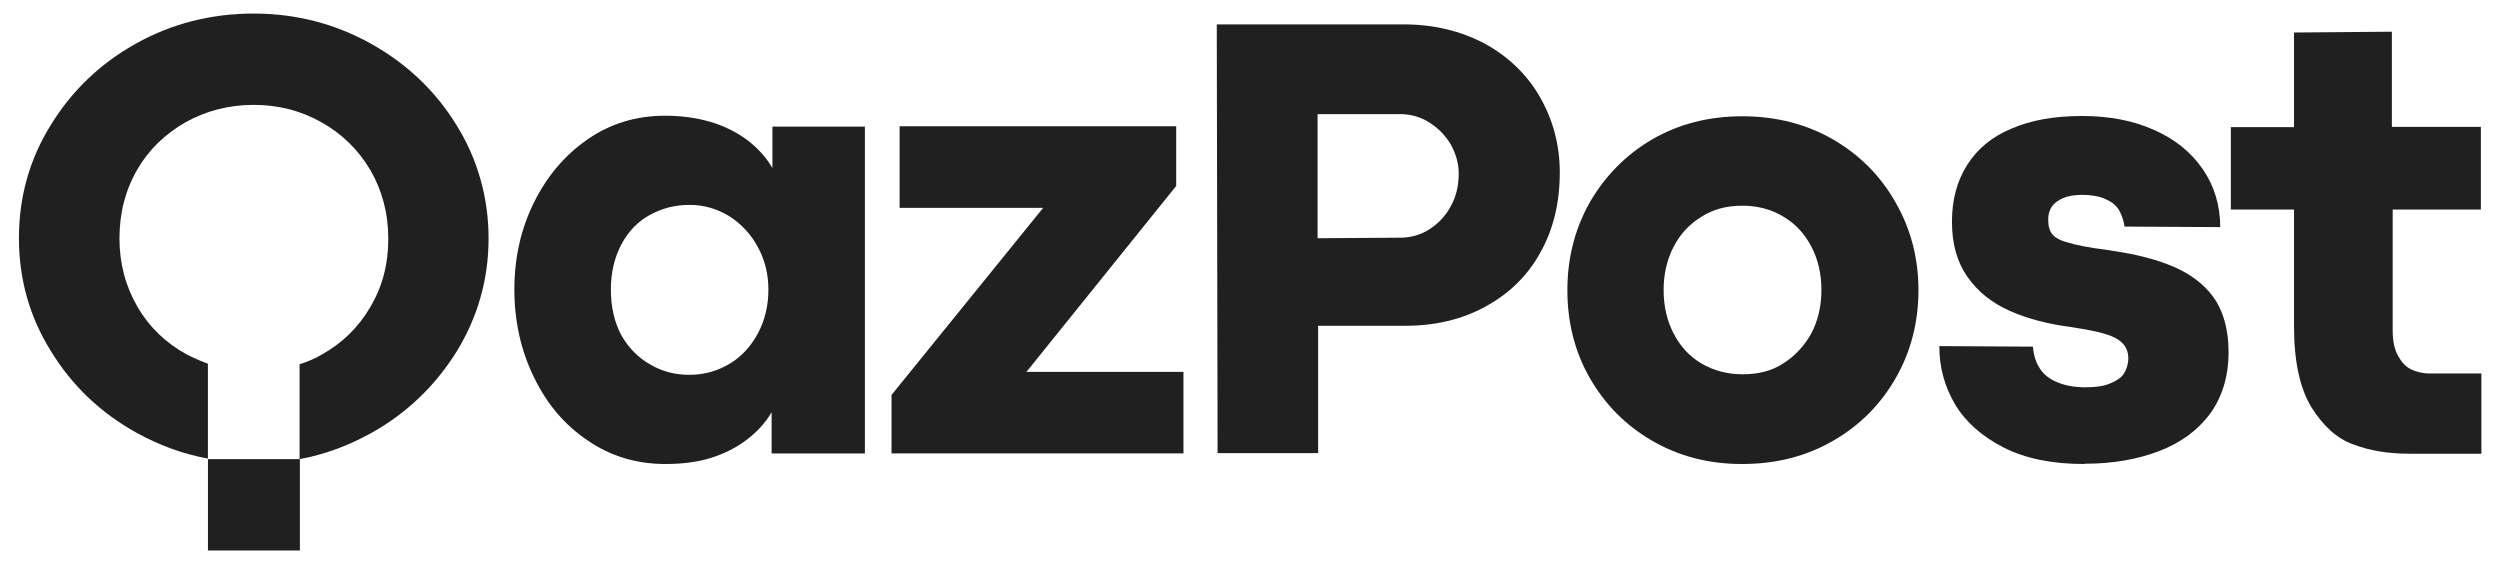
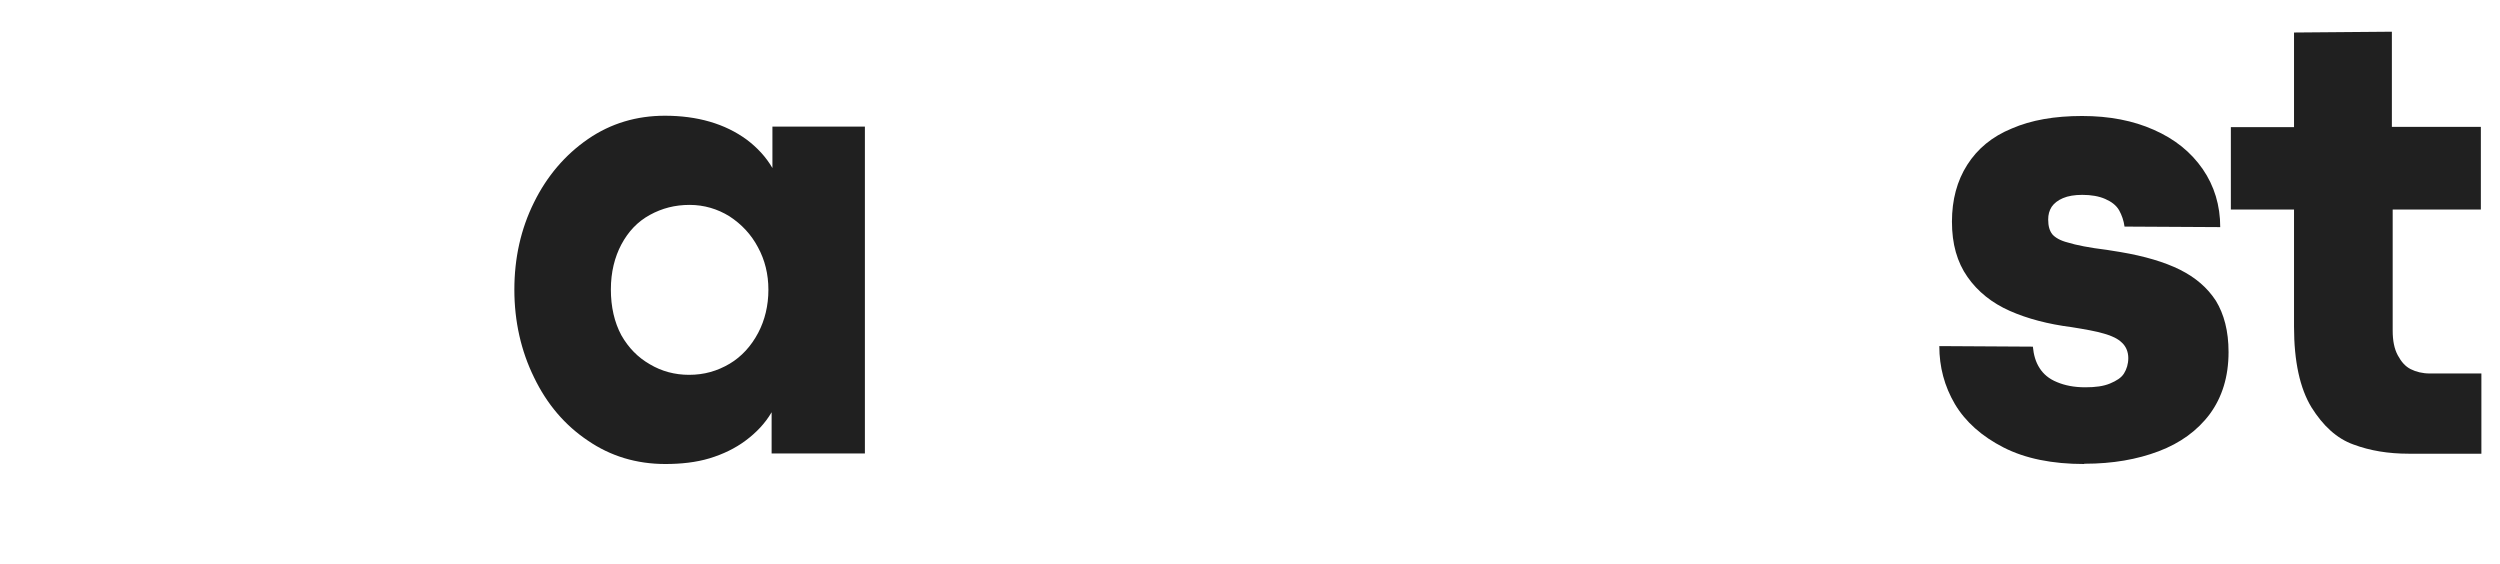
<svg xmlns="http://www.w3.org/2000/svg" width="164" height="37" viewBox="0 0 164 37" fill="none">
-   <path d="M19.654 30.119H13.641V36.111H19.672V30.119H19.654Z" fill="#202020" />
  <path d="M43.653 30.439C41.748 30.439 40.055 29.923 38.574 28.91C37.057 27.896 35.876 26.51 35.029 24.749C34.183 23.025 33.742 21.087 33.742 19.006C33.742 16.926 34.165 15.024 35.029 13.281C35.876 11.557 37.075 10.152 38.574 9.121C40.073 8.09 41.766 7.592 43.617 7.592C44.658 7.592 45.645 7.716 46.562 7.983C47.479 8.25 48.273 8.641 48.978 9.156C49.666 9.672 50.248 10.294 50.671 11.023V8.303H56.737V29.746H50.618V27.043C50.195 27.772 49.613 28.377 48.925 28.892C48.238 29.408 47.426 29.799 46.545 30.066C45.663 30.332 44.675 30.439 43.653 30.439ZM45.205 24.589C46.192 24.589 47.056 24.34 47.867 23.86C48.643 23.398 49.278 22.705 49.737 21.834C50.178 20.998 50.407 20.038 50.407 19.006C50.407 17.993 50.178 17.051 49.719 16.215C49.278 15.379 48.643 14.704 47.85 14.188C47.074 13.708 46.192 13.441 45.24 13.441C44.288 13.441 43.441 13.655 42.63 14.099C41.819 14.544 41.219 15.184 40.761 16.037C40.32 16.873 40.073 17.851 40.073 18.989C40.073 20.127 40.302 21.14 40.761 21.994C41.237 22.829 41.854 23.451 42.63 23.896C43.406 24.358 44.27 24.589 45.205 24.589Z" fill="#202020" />
-   <path d="M58.502 25.887L68.43 13.637H59.013V8.285H77.159V12.197L67.337 24.394H77.635V29.745H58.484V25.905H58.502V25.887Z" fill="#202020" />
-   <path d="M79.82 1.6H92.094C94.051 1.6 95.797 2.026 97.367 2.844C98.901 3.68 100.135 4.836 100.999 6.329C101.863 7.823 102.322 9.476 102.322 11.325C102.322 13.299 101.899 15.059 101.035 16.588C100.188 18.117 98.989 19.273 97.419 20.126C95.885 20.962 94.139 21.371 92.2 21.371H86.469V29.727H79.873L79.82 1.6ZM91.829 15.592C92.535 15.592 93.187 15.415 93.769 15.041C94.351 14.668 94.845 14.152 95.18 13.512C95.533 12.872 95.691 12.161 95.691 11.379C95.691 10.739 95.515 10.098 95.18 9.494C94.827 8.889 94.351 8.409 93.769 8.036C93.187 7.663 92.517 7.485 91.829 7.485H86.433V15.628L91.829 15.592Z" fill="#202020" />
-   <path d="M114.265 30.439C112.078 30.439 110.121 29.923 108.375 28.91C106.629 27.896 105.271 26.509 104.284 24.785C103.296 23.06 102.82 21.122 102.82 19.042C102.82 16.961 103.296 15.059 104.266 13.316C105.254 11.592 106.612 10.187 108.358 9.156C110.103 8.143 112.078 7.627 114.3 7.627C116.505 7.627 118.515 8.143 120.261 9.156C122.007 10.169 123.382 11.556 124.37 13.316C125.357 15.041 125.851 16.961 125.851 19.042C125.851 21.104 125.357 23.06 124.37 24.785C123.382 26.509 122.024 27.896 120.261 28.91C118.48 29.941 116.505 30.439 114.265 30.439ZM114.318 24.553C115.323 24.553 116.222 24.34 116.981 23.842C117.739 23.362 118.356 22.704 118.815 21.886C119.256 21.051 119.485 20.091 119.485 19.024C119.485 17.957 119.256 16.979 118.815 16.161C118.374 15.326 117.774 14.668 116.981 14.206C116.205 13.743 115.323 13.494 114.318 13.494C113.313 13.494 112.413 13.708 111.638 14.206C110.862 14.668 110.227 15.343 109.804 16.161C109.363 16.997 109.133 17.957 109.133 19.024C109.133 20.091 109.363 21.069 109.804 21.904C110.244 22.74 110.844 23.398 111.638 23.86C112.449 24.322 113.33 24.553 114.318 24.553Z" fill="#202020" />
  <path d="M136.724 30.439C134.625 30.439 132.862 30.083 131.433 29.354C130.005 28.625 128.929 27.665 128.242 26.509C127.554 25.336 127.219 24.074 127.219 22.704L133.356 22.74C133.408 23.273 133.532 23.736 133.796 24.145C134.043 24.536 134.414 24.856 134.943 25.069C135.454 25.283 136.054 25.407 136.794 25.407C137.464 25.407 137.993 25.336 138.417 25.158C138.84 24.98 139.157 24.785 139.334 24.5C139.51 24.216 139.616 23.878 139.616 23.487C139.616 23.096 139.475 22.74 139.21 22.491C138.946 22.224 138.54 22.029 138.029 21.887C137.5 21.727 136.777 21.602 135.895 21.46C134.361 21.264 133.003 20.909 131.839 20.393C130.675 19.878 129.74 19.131 129.07 18.171C128.383 17.193 128.048 16.002 128.048 14.543C128.048 13.103 128.383 11.859 129.053 10.81C129.723 9.761 130.675 8.961 131.98 8.427C133.25 7.876 134.784 7.609 136.583 7.609C138.381 7.609 139.933 7.912 141.291 8.516C142.666 9.121 143.725 9.974 144.5 11.094C145.259 12.197 145.647 13.477 145.647 14.899L139.369 14.864C139.316 14.472 139.193 14.117 139.016 13.797C138.822 13.459 138.505 13.228 138.099 13.05C137.694 12.872 137.182 12.783 136.6 12.783C136.089 12.783 135.666 12.854 135.331 12.997C134.996 13.139 134.749 13.335 134.59 13.566C134.431 13.815 134.361 14.081 134.361 14.401C134.361 14.828 134.449 15.13 134.625 15.361C134.802 15.575 135.154 15.788 135.666 15.913C136.177 16.073 137.041 16.25 138.223 16.393C138.364 16.41 138.505 16.446 138.663 16.464C138.822 16.482 138.946 16.517 139.104 16.535C140.691 16.802 141.996 17.193 143.002 17.691C144.024 18.206 144.8 18.864 145.365 19.735C145.894 20.607 146.193 21.709 146.193 23.096C146.193 24.714 145.77 26.065 144.959 27.167C144.148 28.252 143.019 29.07 141.608 29.603C140.198 30.137 138.593 30.421 136.759 30.421H136.724V30.439Z" fill="#202020" />
  <path d="M158 29.763C156.678 29.763 155.478 29.568 154.385 29.159C153.292 28.768 152.392 27.932 151.634 26.723C150.876 25.478 150.488 23.718 150.488 21.425V13.744H146.344V8.339H150.488V2.133L156.907 2.08V8.321H162.744V13.744H156.96V21.691C156.96 22.349 157.065 22.883 157.295 23.309C157.524 23.736 157.788 24.038 158.141 24.216C158.494 24.394 158.917 24.5 159.393 24.5H162.779V29.763H158Z" fill="#202020" />
-   <path d="M29.951 8.214C28.576 5.974 26.689 4.178 24.326 2.862C21.998 1.564 19.423 0.889 16.637 0.889C13.868 0.889 11.258 1.547 8.913 2.862C6.55 4.178 4.699 5.974 3.323 8.214C1.93 10.454 1.242 12.944 1.242 15.61C1.242 18.295 1.93 20.767 3.323 23.007C4.699 25.265 6.55 27.043 8.931 28.376C10.412 29.194 11.982 29.781 13.639 30.083V23.86C13.163 23.683 12.705 23.487 12.228 23.238C10.888 22.509 9.795 21.46 9.019 20.127C8.243 18.793 7.837 17.299 7.837 15.646C7.837 13.975 8.225 12.463 9.001 11.13C9.76 9.814 10.835 8.783 12.175 8.018C13.516 7.272 15.015 6.88 16.637 6.88C18.259 6.88 19.723 7.254 21.081 8.018C22.421 8.765 23.497 9.814 24.29 11.148C25.066 12.481 25.472 13.992 25.472 15.664C25.472 17.335 25.084 18.811 24.29 20.144C23.514 21.478 22.439 22.527 21.081 23.274C20.64 23.54 20.146 23.736 19.652 23.896V30.119C21.31 29.817 22.862 29.23 24.343 28.412C26.706 27.096 28.558 25.3 29.969 23.042C31.344 20.784 32.05 18.313 32.05 15.646C32.05 12.979 31.344 10.454 29.951 8.214Z" fill="#202020" />
</svg>